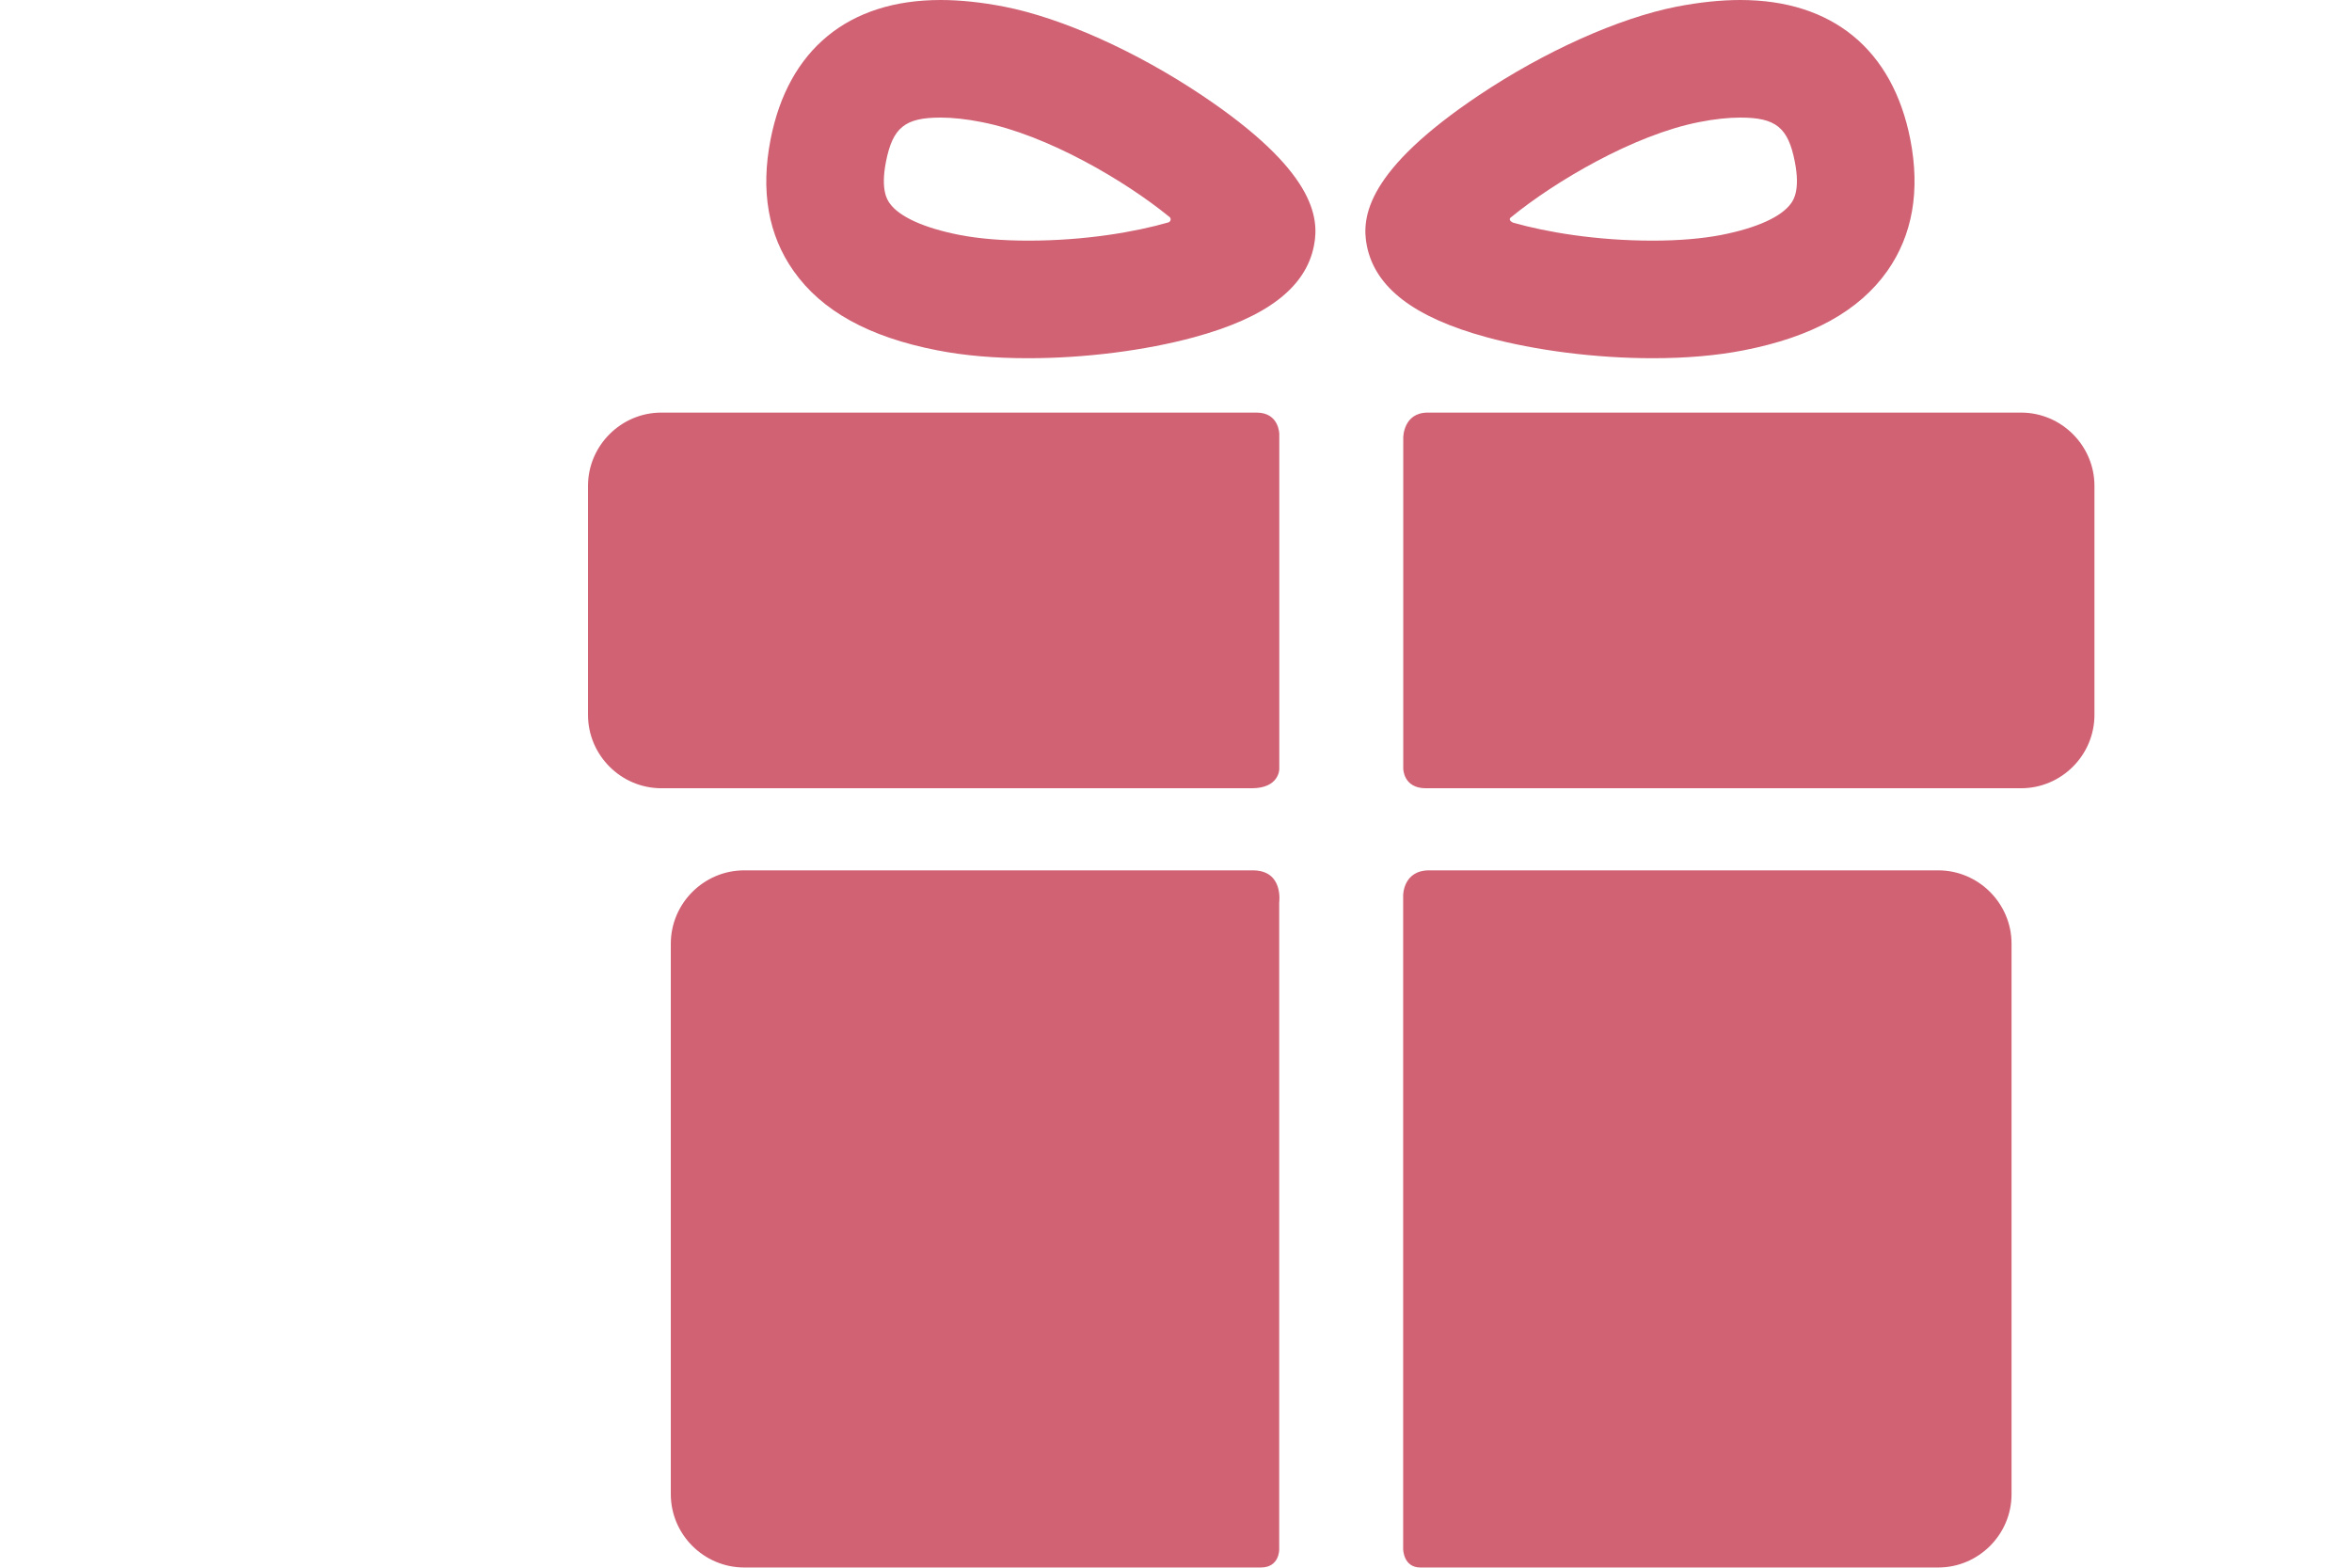
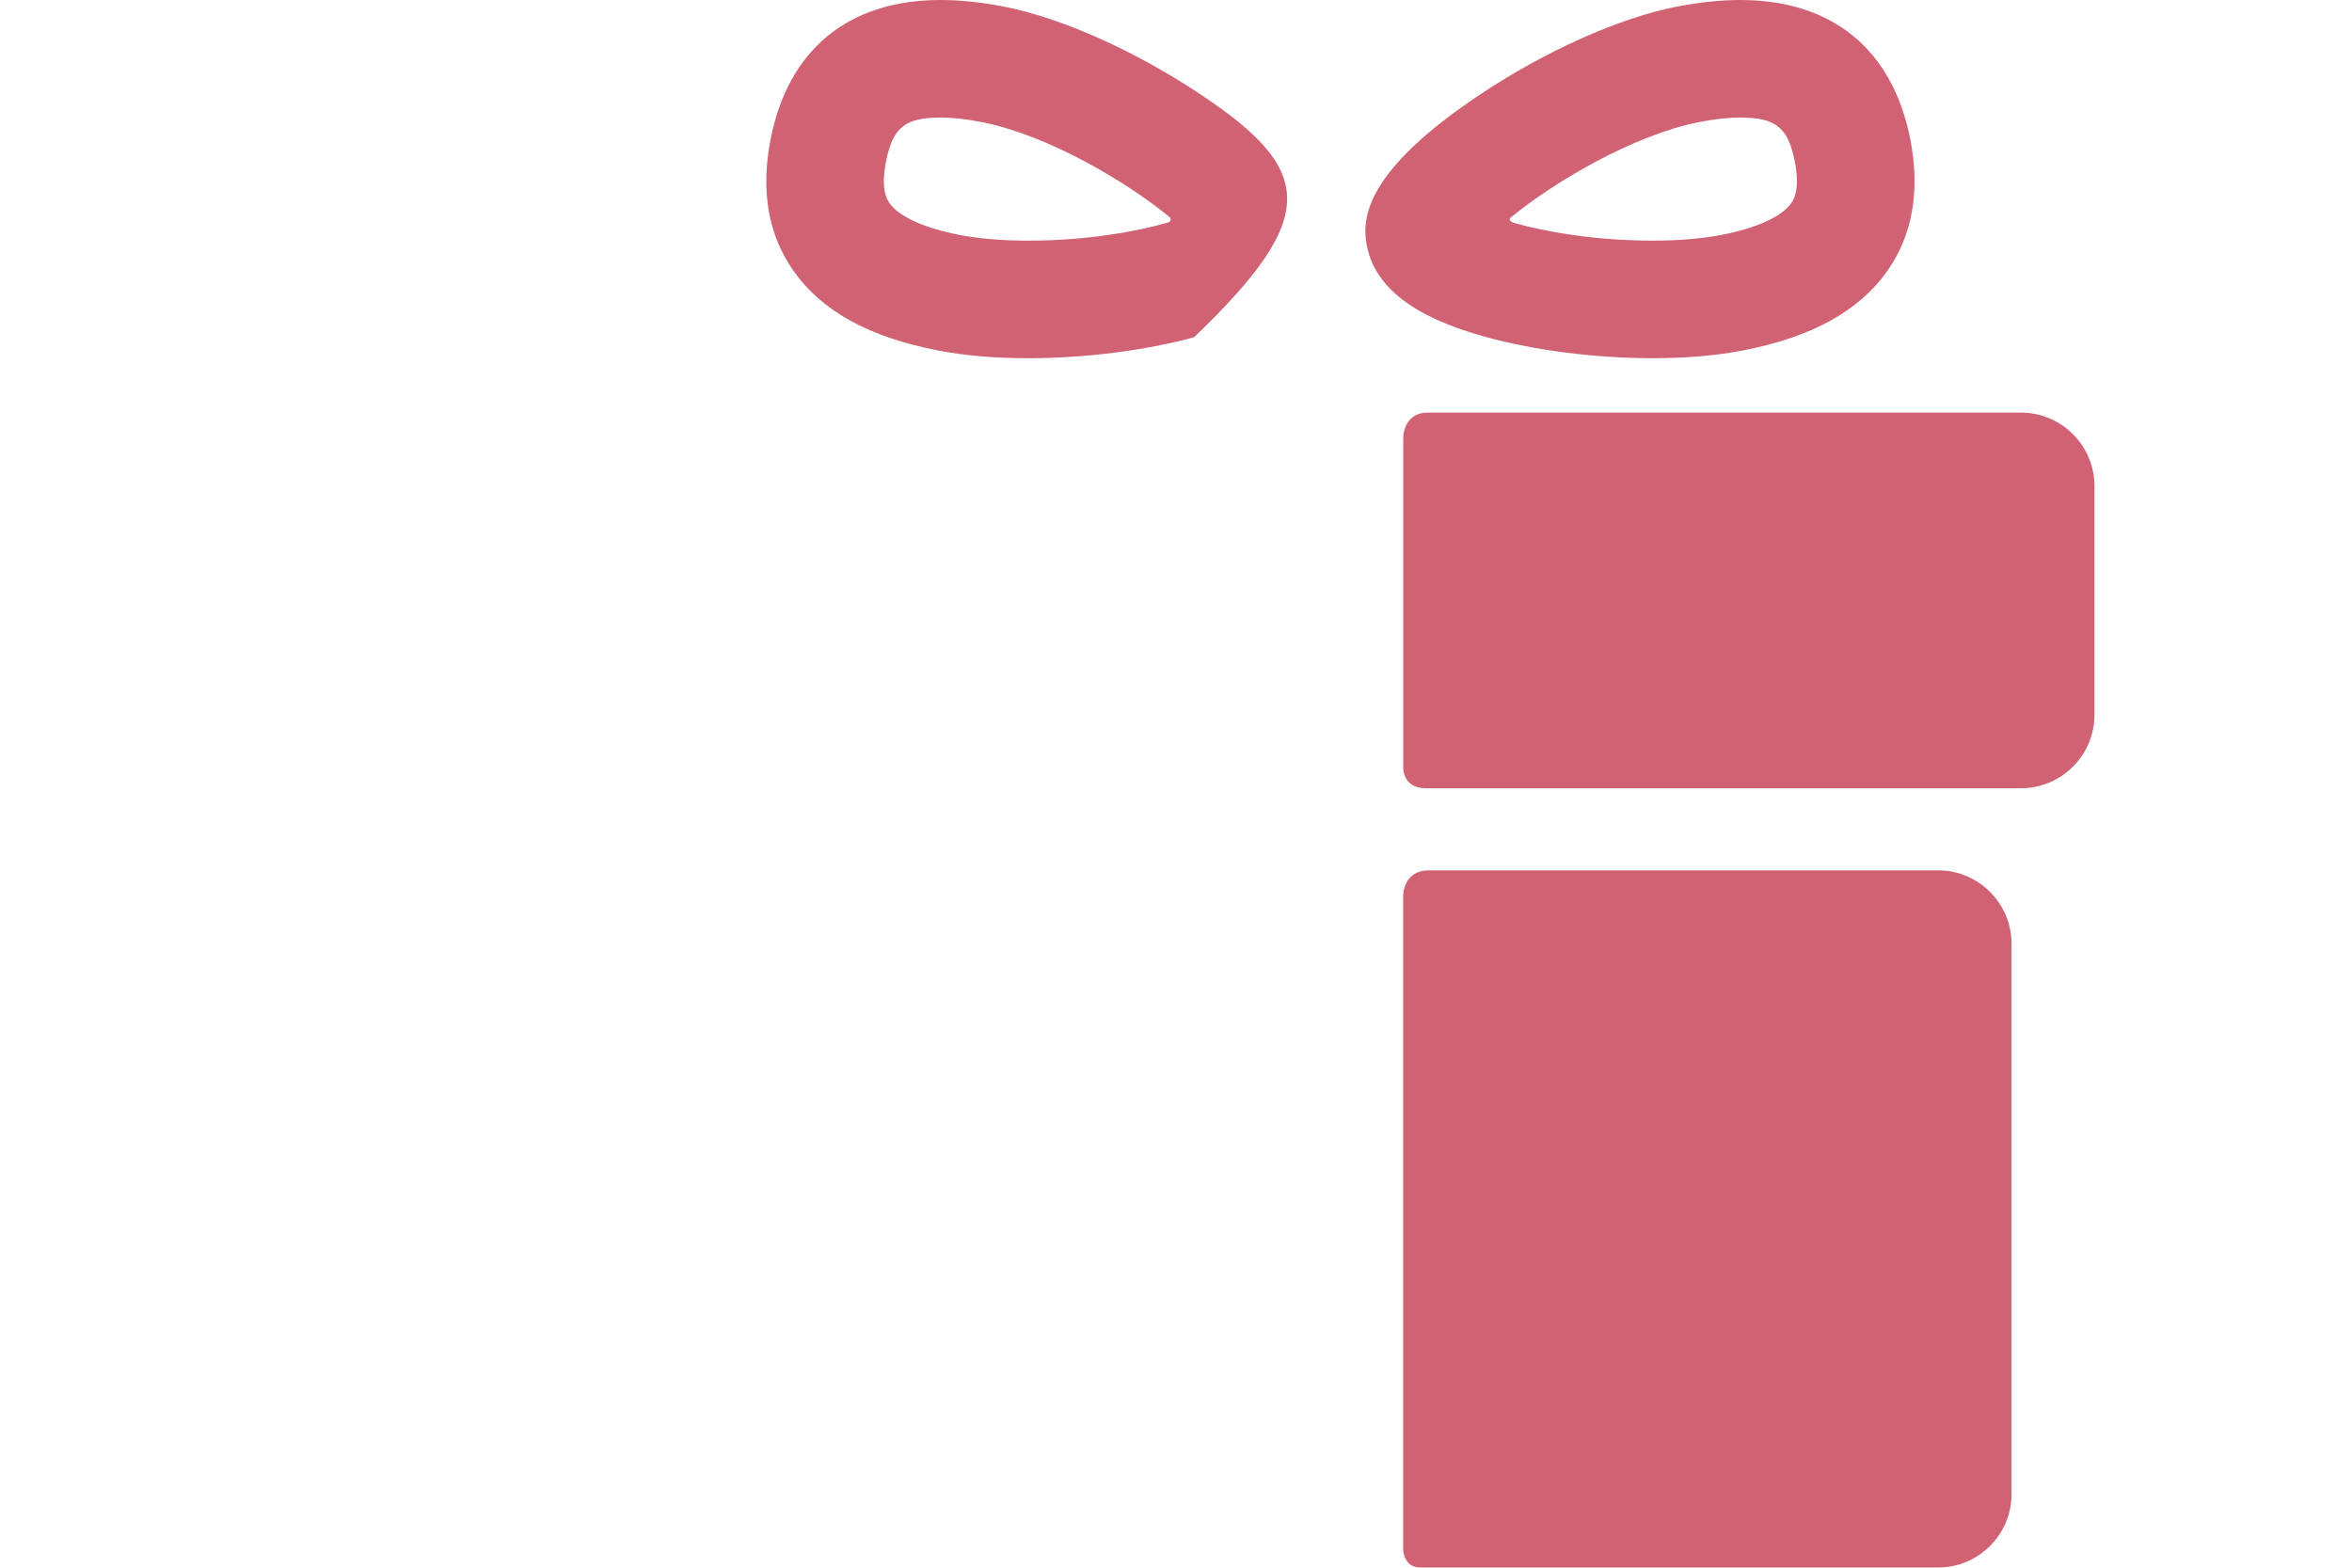
<svg xmlns="http://www.w3.org/2000/svg" width="24" height="16" viewBox="0 0 24 16" fill="none">
  <g id="gift-box-with-a-bow 1">
    <g id="Group">
      <g id="Group_2">
        <g id="Group_3">
          <path id="Vector" d="M14.582 8.883C15.899 8.883 19.778 8.883 19.778 8.883C20.189 8.883 20.526 9.22 20.526 9.631V15.25C20.526 15.662 20.189 15.998 19.778 15.998C19.778 15.998 15.818 15.998 14.494 15.998C14.318 15.998 14.318 15.809 14.318 15.809V9.137C14.318 9.137 14.318 8.883 14.582 8.883Z" fill="#D06274" />
-           <path id="Vector_2" d="M7.594 8.883C7.594 8.883 11.487 8.883 12.784 8.883C13.101 8.883 13.053 9.212 13.053 9.212V15.815C13.053 15.815 13.056 15.998 12.866 15.998C11.548 15.998 7.594 15.998 7.594 15.998C7.182 15.998 6.845 15.661 6.845 15.25V9.631C6.845 9.22 7.182 8.883 7.594 8.883Z" fill="#D06274" />
        </g>
        <g id="Group_4">
          <path id="Vector_3" d="M14.319 4.465C14.319 4.465 14.319 4.211 14.569 4.211C16.07 4.211 20.623 4.211 20.623 4.211C21.035 4.211 21.372 4.548 21.372 4.959V7.296C21.372 7.708 21.035 8.045 20.623 8.045C20.623 8.045 16.05 8.045 14.549 8.045C14.319 8.045 14.319 7.845 14.319 7.845V4.465Z" fill="#D06274" />
-           <path id="Vector_4" d="M6.749 4.211C6.749 4.211 11.304 4.211 12.822 4.211C13.054 4.211 13.054 4.431 13.054 4.431V7.85C13.054 7.85 13.054 8.045 12.773 8.045C11.267 8.045 6.749 8.045 6.749 8.045C6.337 8.045 6 7.708 6 7.296V4.959C6 4.548 6.337 4.211 6.749 4.211Z" fill="#D06274" />
        </g>
        <g id="Group_5">
          <path id="Vector_5" d="M16.864 3.656C17.206 3.656 17.519 3.629 17.794 3.575C18.49 3.439 18.969 3.174 19.258 2.766C19.516 2.399 19.595 1.948 19.493 1.423C19.313 0.505 18.697 0 17.758 0C17.559 0 17.34 0.023 17.108 0.068C16.519 0.184 15.764 0.522 15.09 0.973C13.947 1.739 13.89 2.215 13.947 2.506C14.031 2.935 14.431 3.241 15.171 3.442C15.671 3.578 16.288 3.656 16.864 3.656ZM17.758 1.2C18.121 1.2 18.247 1.301 18.315 1.653C18.371 1.941 18.3 2.041 18.277 2.074C18.18 2.212 17.927 2.327 17.564 2.398C17.368 2.436 17.126 2.456 16.864 2.456C16.288 2.456 15.781 2.369 15.445 2.274C15.421 2.267 15.383 2.238 15.423 2.214C15.863 1.855 16.668 1.377 17.338 1.246C17.495 1.215 17.636 1.2 17.758 1.2Z" fill="#D06274" />
        </g>
        <g id="Group_6">
-           <path id="Vector_6" d="M10.491 3.656C10.491 3.656 10.491 3.656 10.492 3.656C11.067 3.656 11.684 3.578 12.184 3.442C12.924 3.241 13.325 2.935 13.408 2.506C13.465 2.215 13.409 1.739 12.265 0.973C11.591 0.522 10.837 0.184 10.247 0.068C10.015 0.023 9.797 0 9.598 0C8.658 0 8.042 0.505 7.863 1.423C7.76 1.948 7.839 2.399 8.098 2.766C8.386 3.174 8.865 3.439 9.562 3.575C9.836 3.629 10.149 3.656 10.491 3.656ZM11.923 2.206C11.962 2.229 11.943 2.264 11.922 2.27C11.586 2.367 11.074 2.456 10.492 2.456C10.23 2.456 9.988 2.436 9.792 2.398C9.429 2.327 9.175 2.212 9.078 2.074C9.055 2.041 8.984 1.941 9.04 1.653C9.109 1.301 9.234 1.2 9.598 1.2C9.72 1.2 9.861 1.215 10.017 1.246C10.688 1.377 11.483 1.848 11.923 2.206Z" fill="#D06274" />
+           <path id="Vector_6" d="M10.491 3.656C10.491 3.656 10.491 3.656 10.492 3.656C11.067 3.656 11.684 3.578 12.184 3.442C13.465 2.215 13.409 1.739 12.265 0.973C11.591 0.522 10.837 0.184 10.247 0.068C10.015 0.023 9.797 0 9.598 0C8.658 0 8.042 0.505 7.863 1.423C7.76 1.948 7.839 2.399 8.098 2.766C8.386 3.174 8.865 3.439 9.562 3.575C9.836 3.629 10.149 3.656 10.491 3.656ZM11.923 2.206C11.962 2.229 11.943 2.264 11.922 2.27C11.586 2.367 11.074 2.456 10.492 2.456C10.23 2.456 9.988 2.436 9.792 2.398C9.429 2.327 9.175 2.212 9.078 2.074C9.055 2.041 8.984 1.941 9.04 1.653C9.109 1.301 9.234 1.2 9.598 1.2C9.72 1.2 9.861 1.215 10.017 1.246C10.688 1.377 11.483 1.848 11.923 2.206Z" fill="#D06274" />
        </g>
      </g>
    </g>
  </g>
</svg>